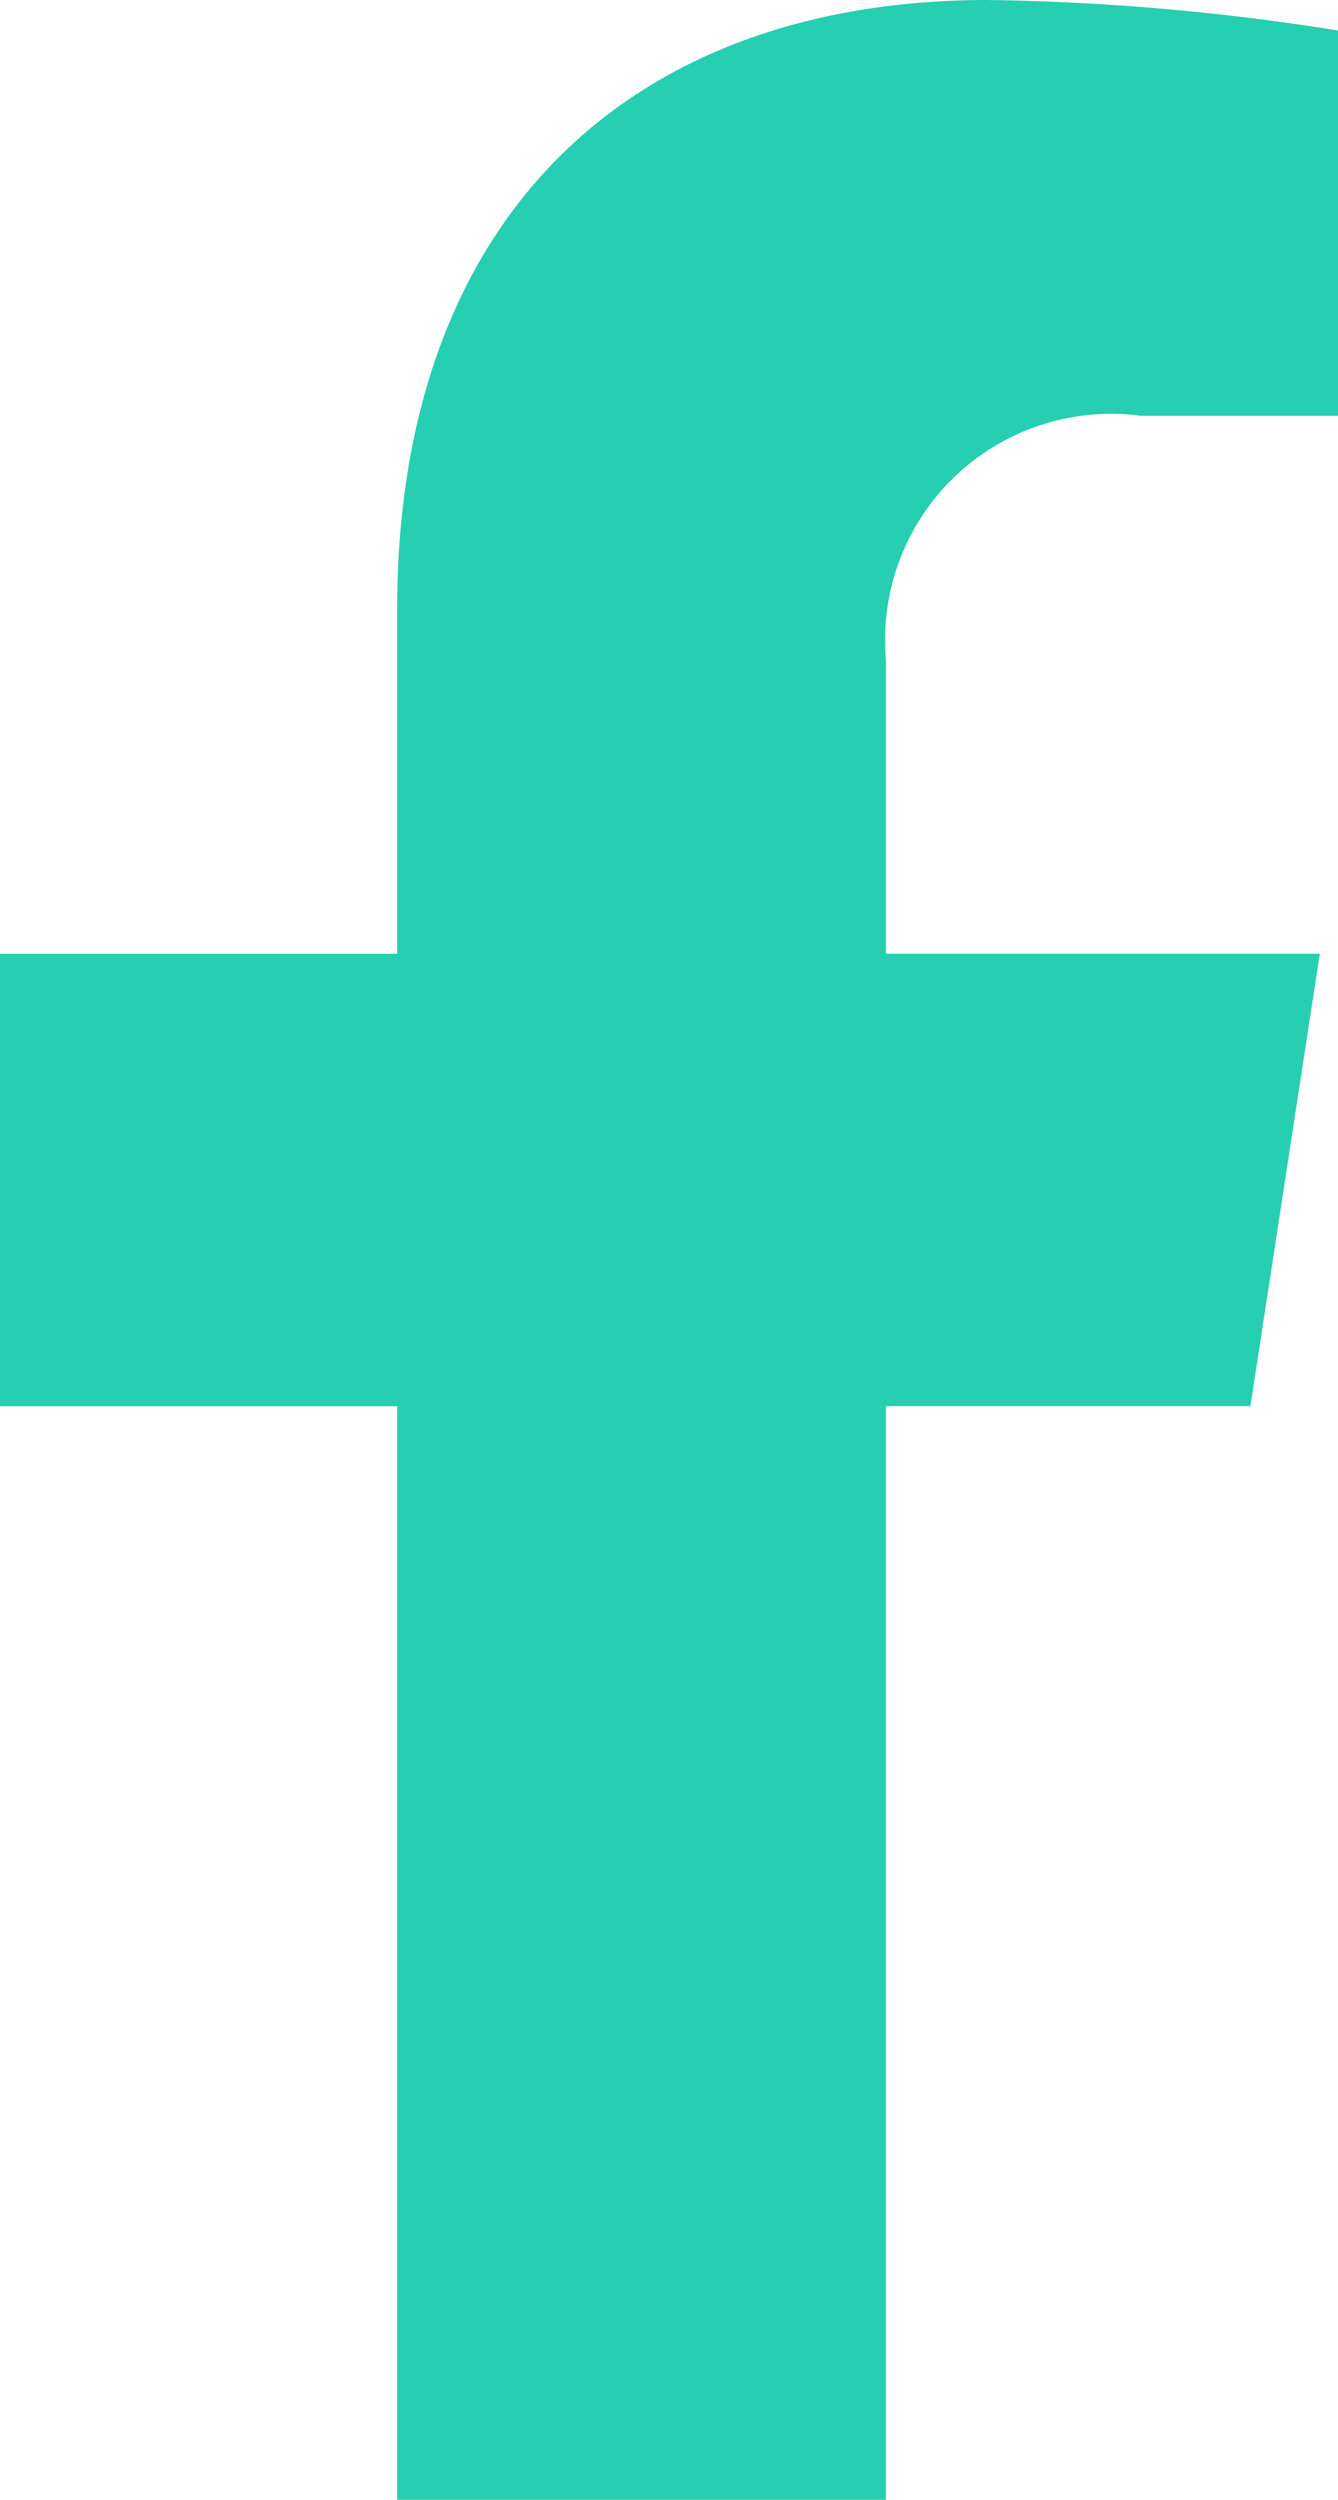
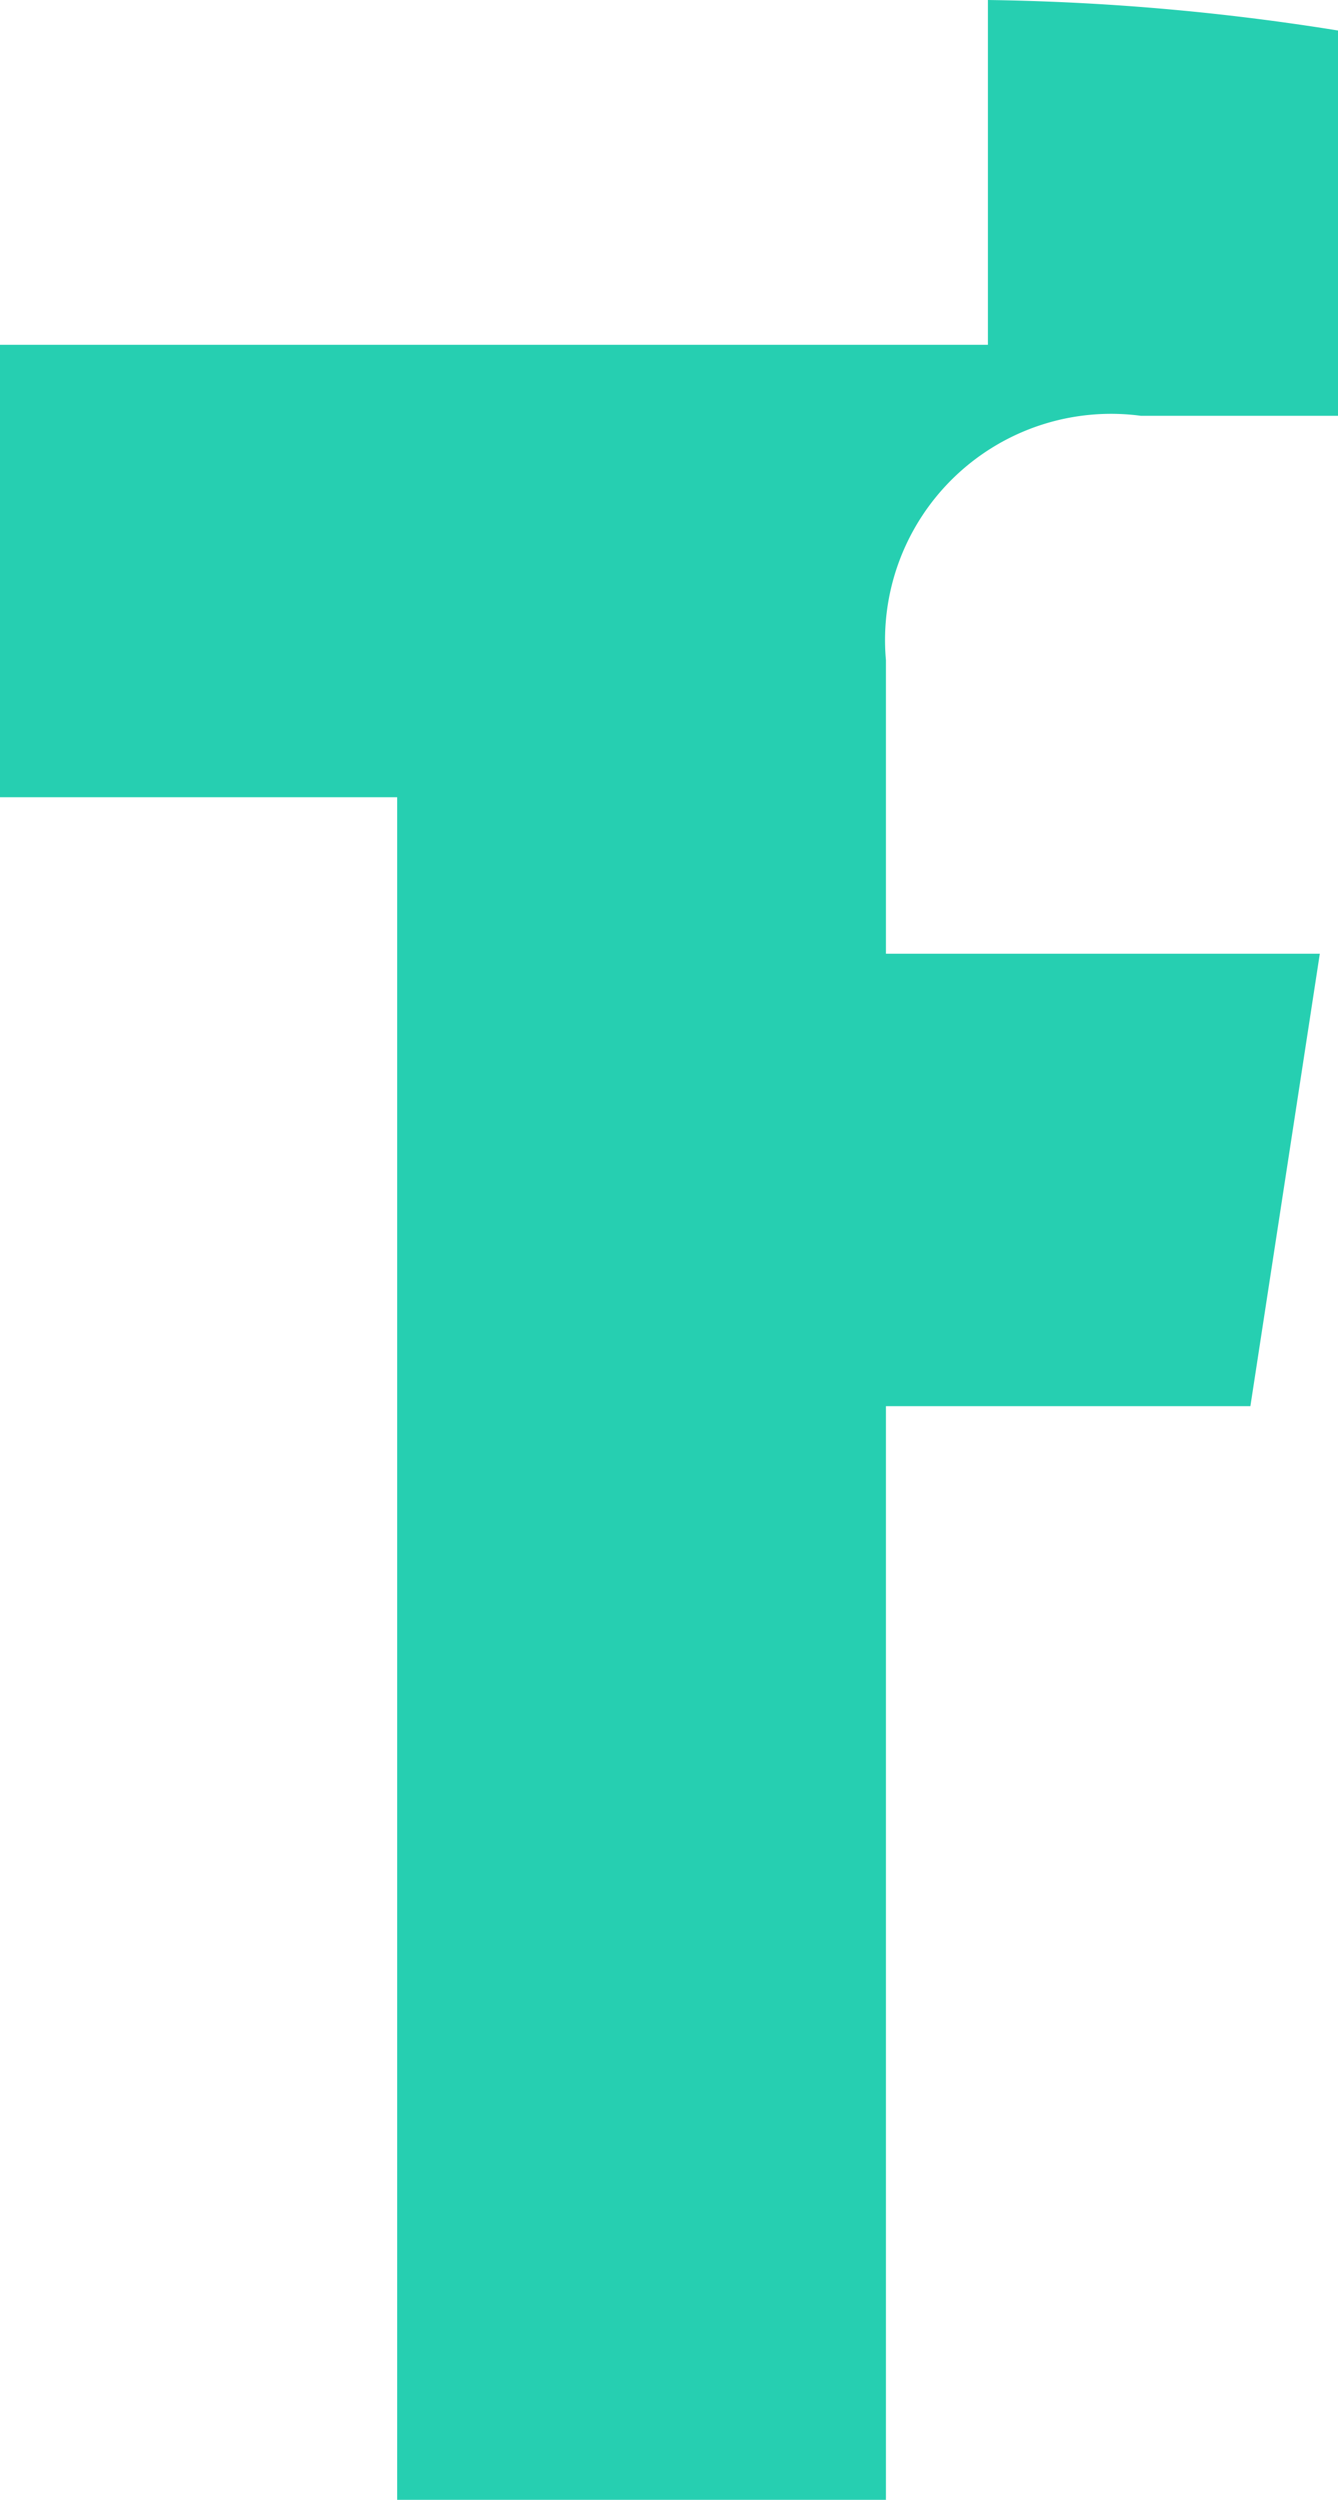
<svg xmlns="http://www.w3.org/2000/svg" width="15.746" height="29.399" viewBox="0 0 15.746 29.399">
-   <path id="Icon_awesome-facebook-f" data-name="Icon awesome-facebook-f" d="M16.324,16.537l.817-5.321H12.035V7.764a2.66,2.66,0,0,1,3-2.874h2.321V.359A28.3,28.3,0,0,0,13.235,0c-4.2,0-6.952,2.548-6.952,7.162v4.055H1.609v5.321H6.283V29.4h5.752V16.537Z" transform="translate(-1.609)" fill="#26cfb1" />
+   <path id="Icon_awesome-facebook-f" data-name="Icon awesome-facebook-f" d="M16.324,16.537l.817-5.321H12.035V7.764a2.66,2.66,0,0,1,3-2.874h2.321V.359A28.3,28.3,0,0,0,13.235,0v4.055H1.609v5.321H6.283V29.4h5.752V16.537Z" transform="translate(-1.609)" fill="#26cfb1" />
</svg>